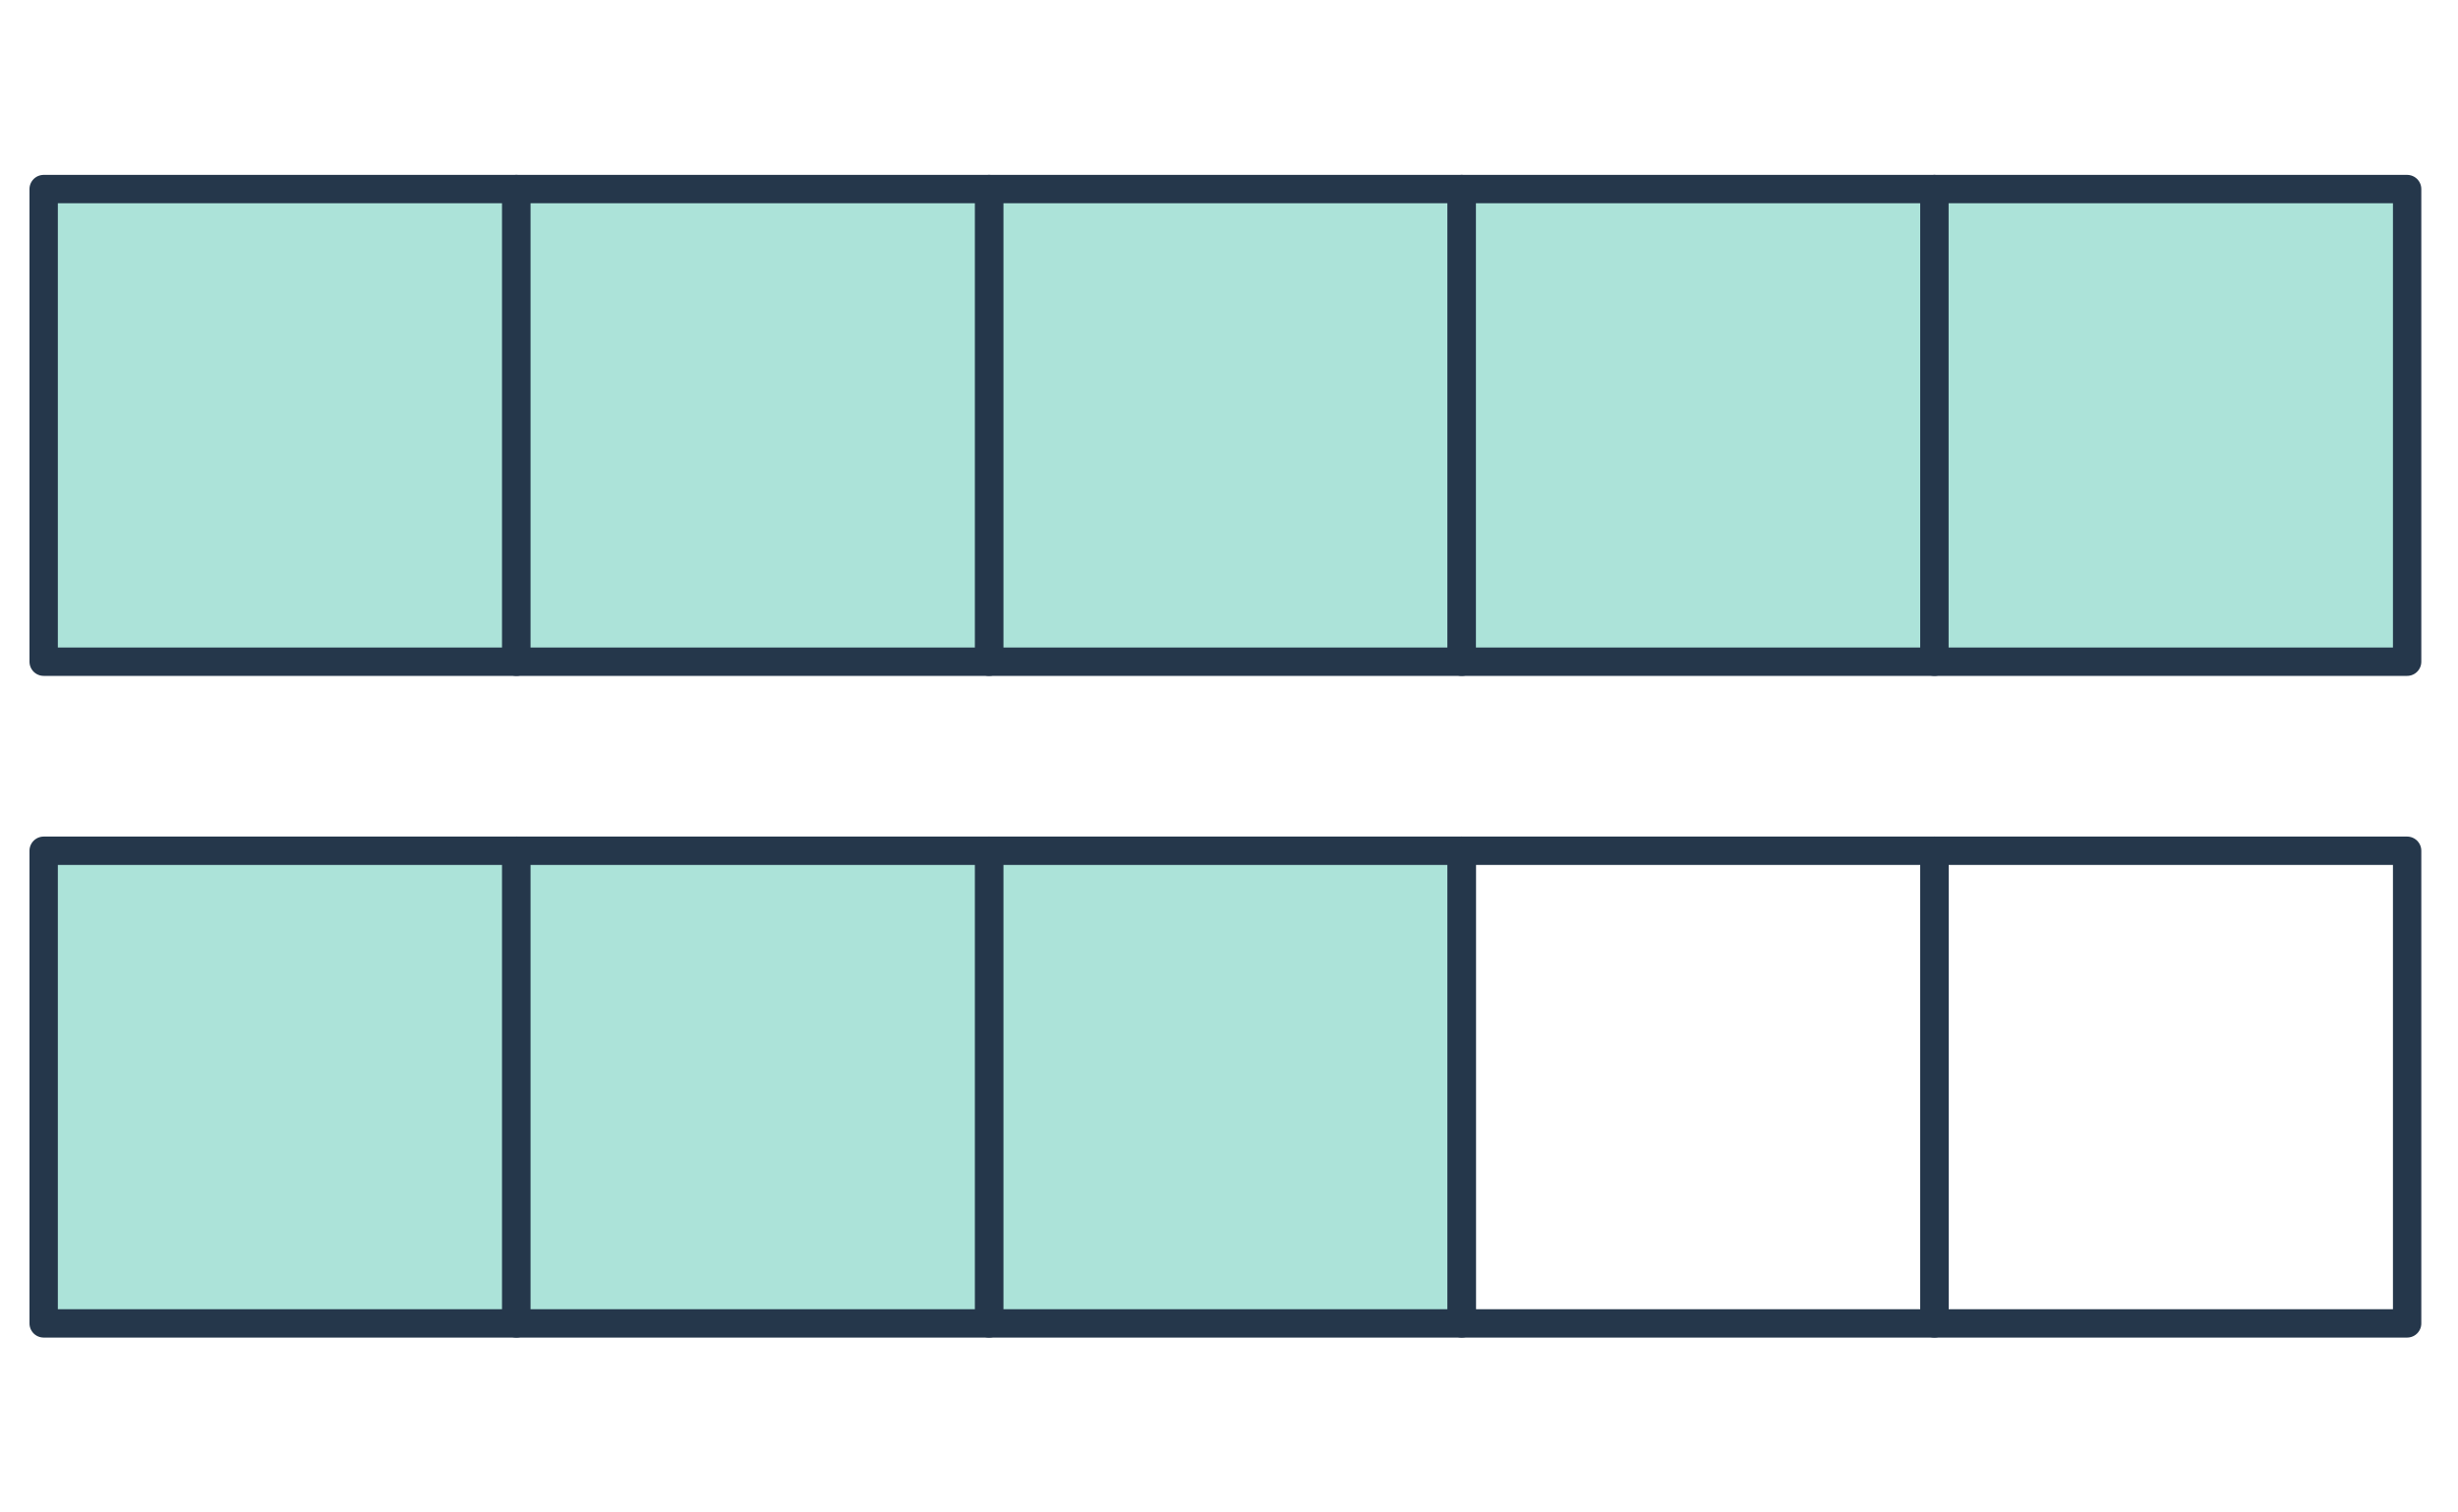
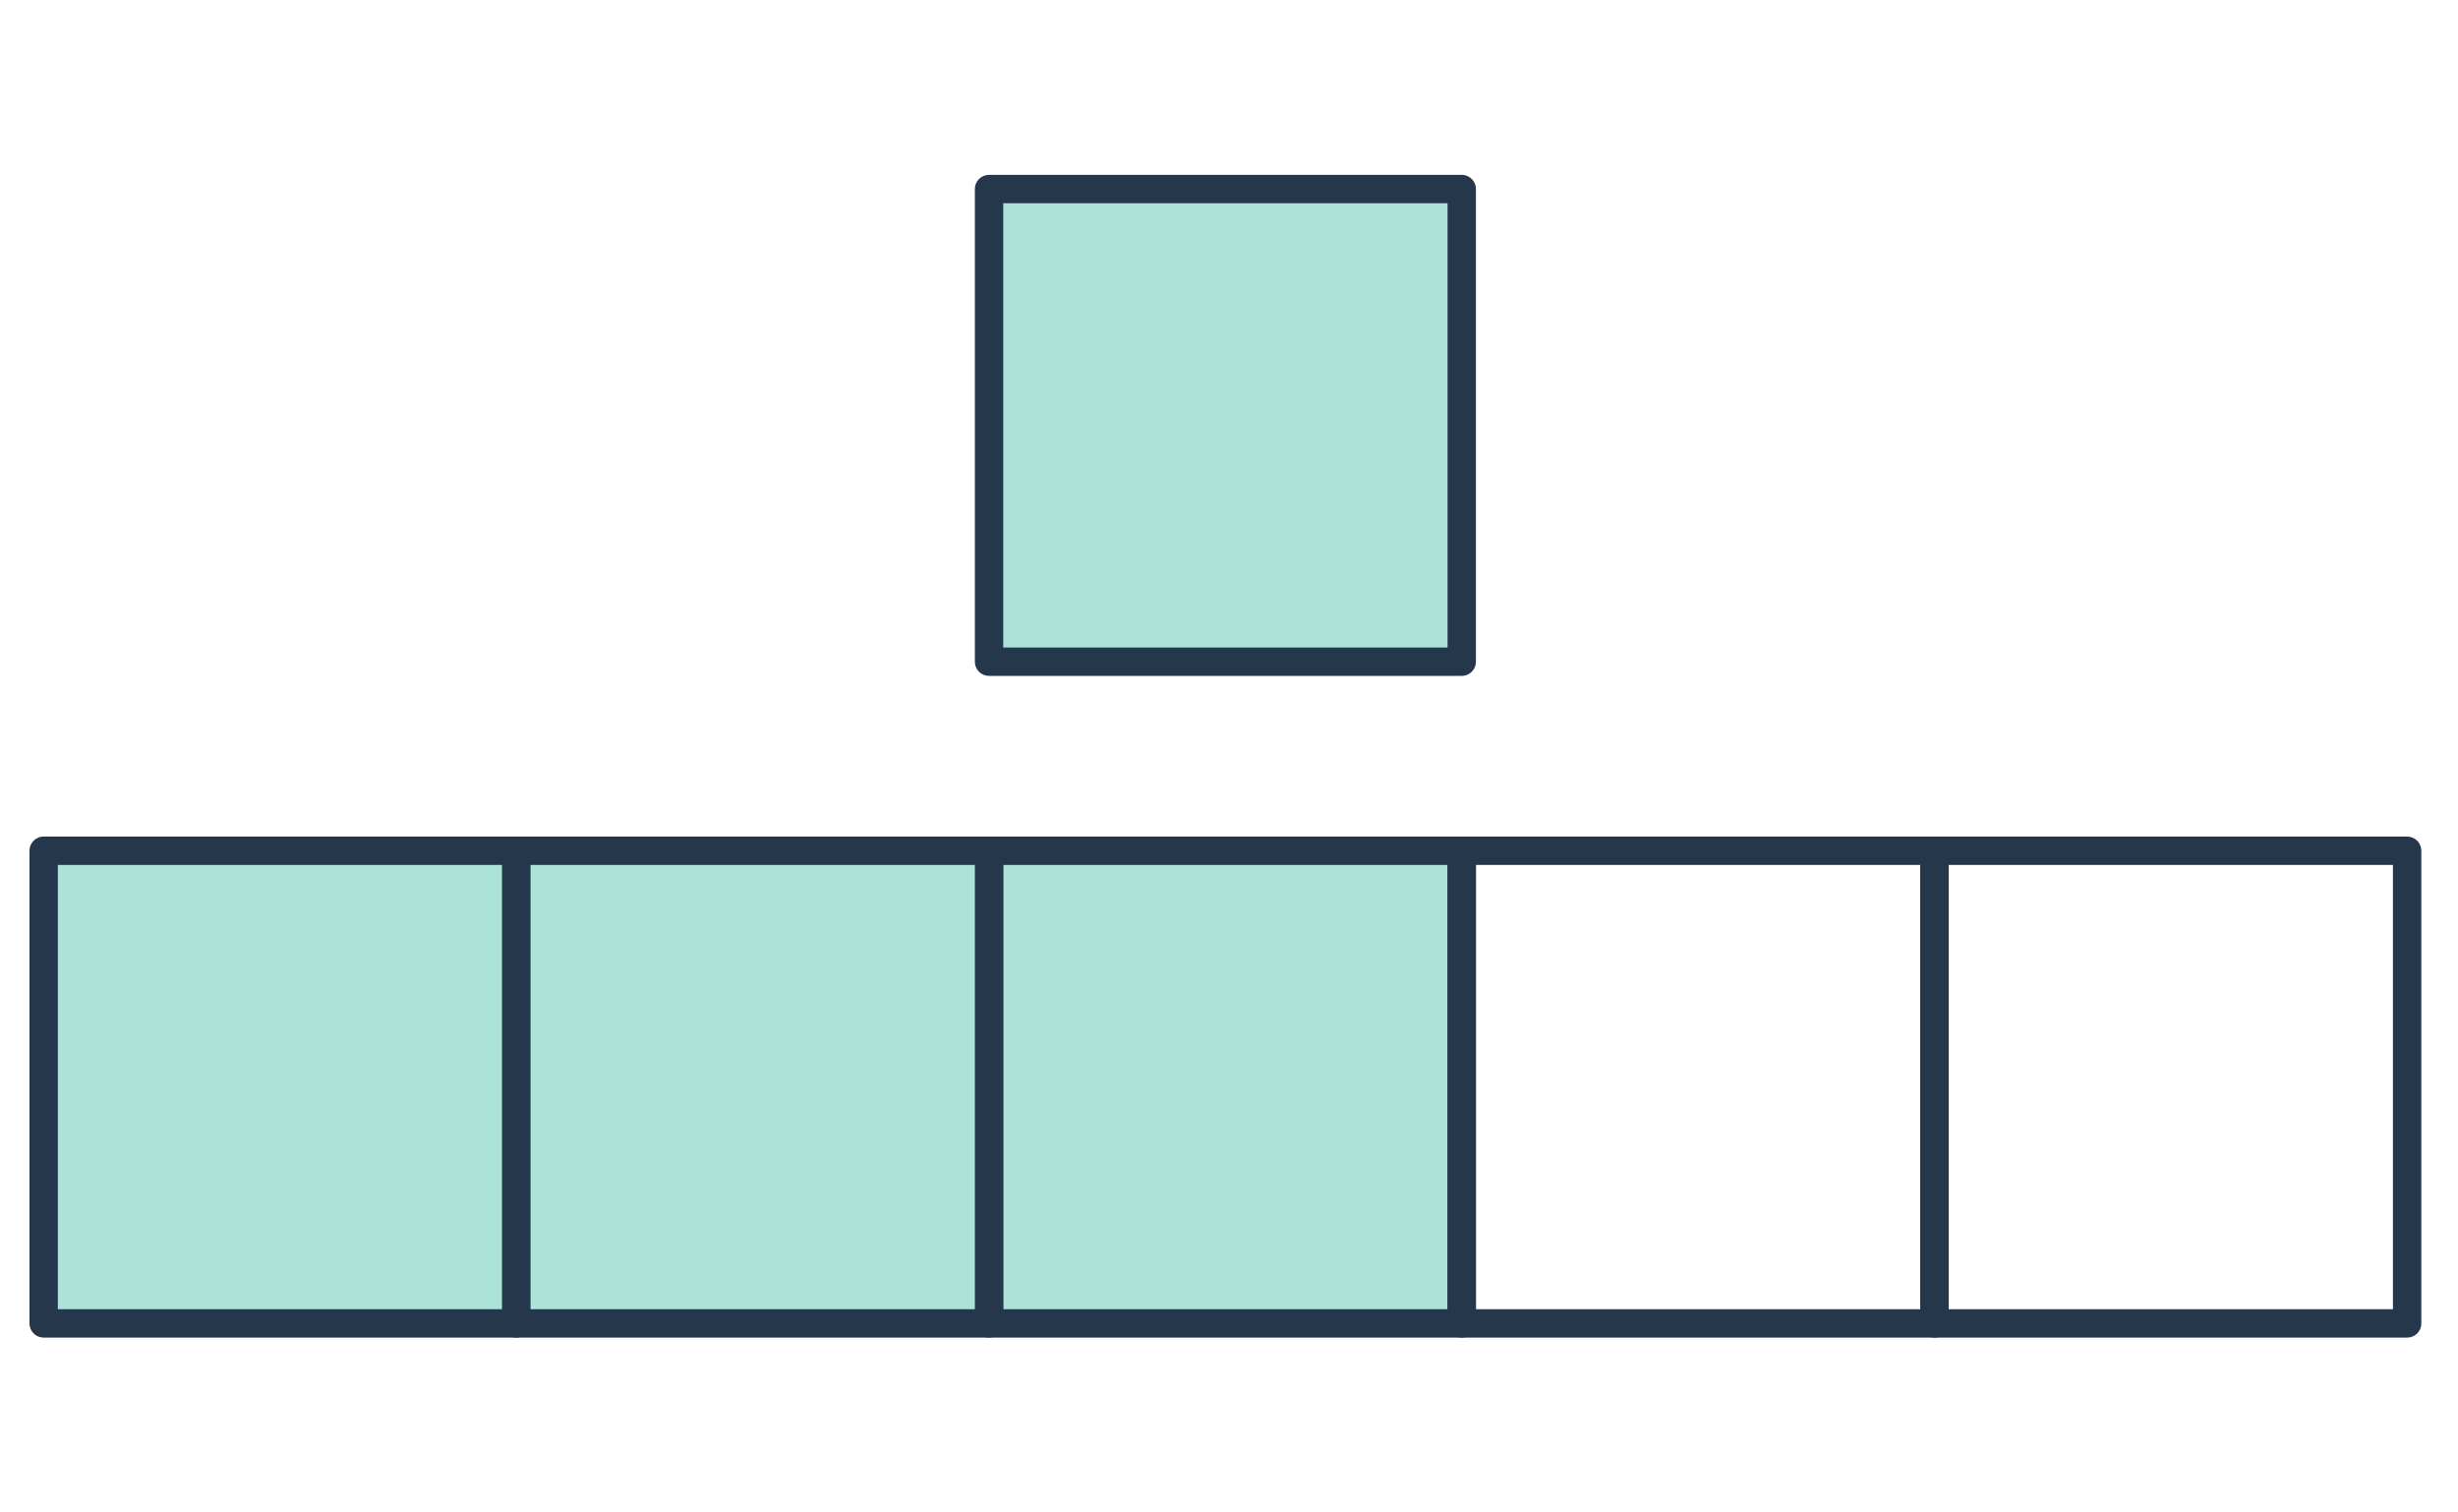
<svg xmlns="http://www.w3.org/2000/svg" width="260" height="160" viewBox="0 0 260 160" fill="none">
  <path d="M4.619 90H54.619V140H4.619V90Z" fill="#ACE3D9" stroke="#25374B" stroke-width="3" stroke-linejoin="round" />
  <path d="M104.619 90H154.619V140H104.619V90Z" fill="#ACE3D9" stroke="#25374B" stroke-width="3" stroke-linejoin="round" />
  <path d="M54.619 90H104.619V140H54.619V90Z" fill="#ACE3D9" stroke="#25374B" stroke-width="3" stroke-linejoin="round" />
  <path d="M154.619 90H204.619V140H154.619V90Z" stroke="#25374B" stroke-width="3" stroke-linejoin="round" />
  <path d="M204.619 90H254.619V140H204.619V90Z" stroke="#25374B" stroke-width="3" stroke-linejoin="round" />
-   <path d="M4.619 20H54.619V70H4.619V20Z" fill="#ACE3D9" stroke="#25374B" stroke-width="3" stroke-linejoin="round" />
  <path d="M104.619 20H154.619V70H104.619V20Z" fill="#ACE3D9" stroke="#25374B" stroke-width="3" stroke-linejoin="round" />
-   <path d="M154.619 20H204.619V70H154.619V20Z" fill="#ACE3D9" stroke="#25374B" stroke-width="3" stroke-linejoin="round" />
-   <path d="M204.619 20H254.619V70H204.619V20Z" fill="#ACE3D9" stroke="#25374B" stroke-width="3" stroke-linejoin="round" />
-   <path d="M54.619 20H104.619V70H54.619V20Z" fill="#ACE3D9" stroke="#25374B" stroke-width="3" stroke-linejoin="round" />
</svg>